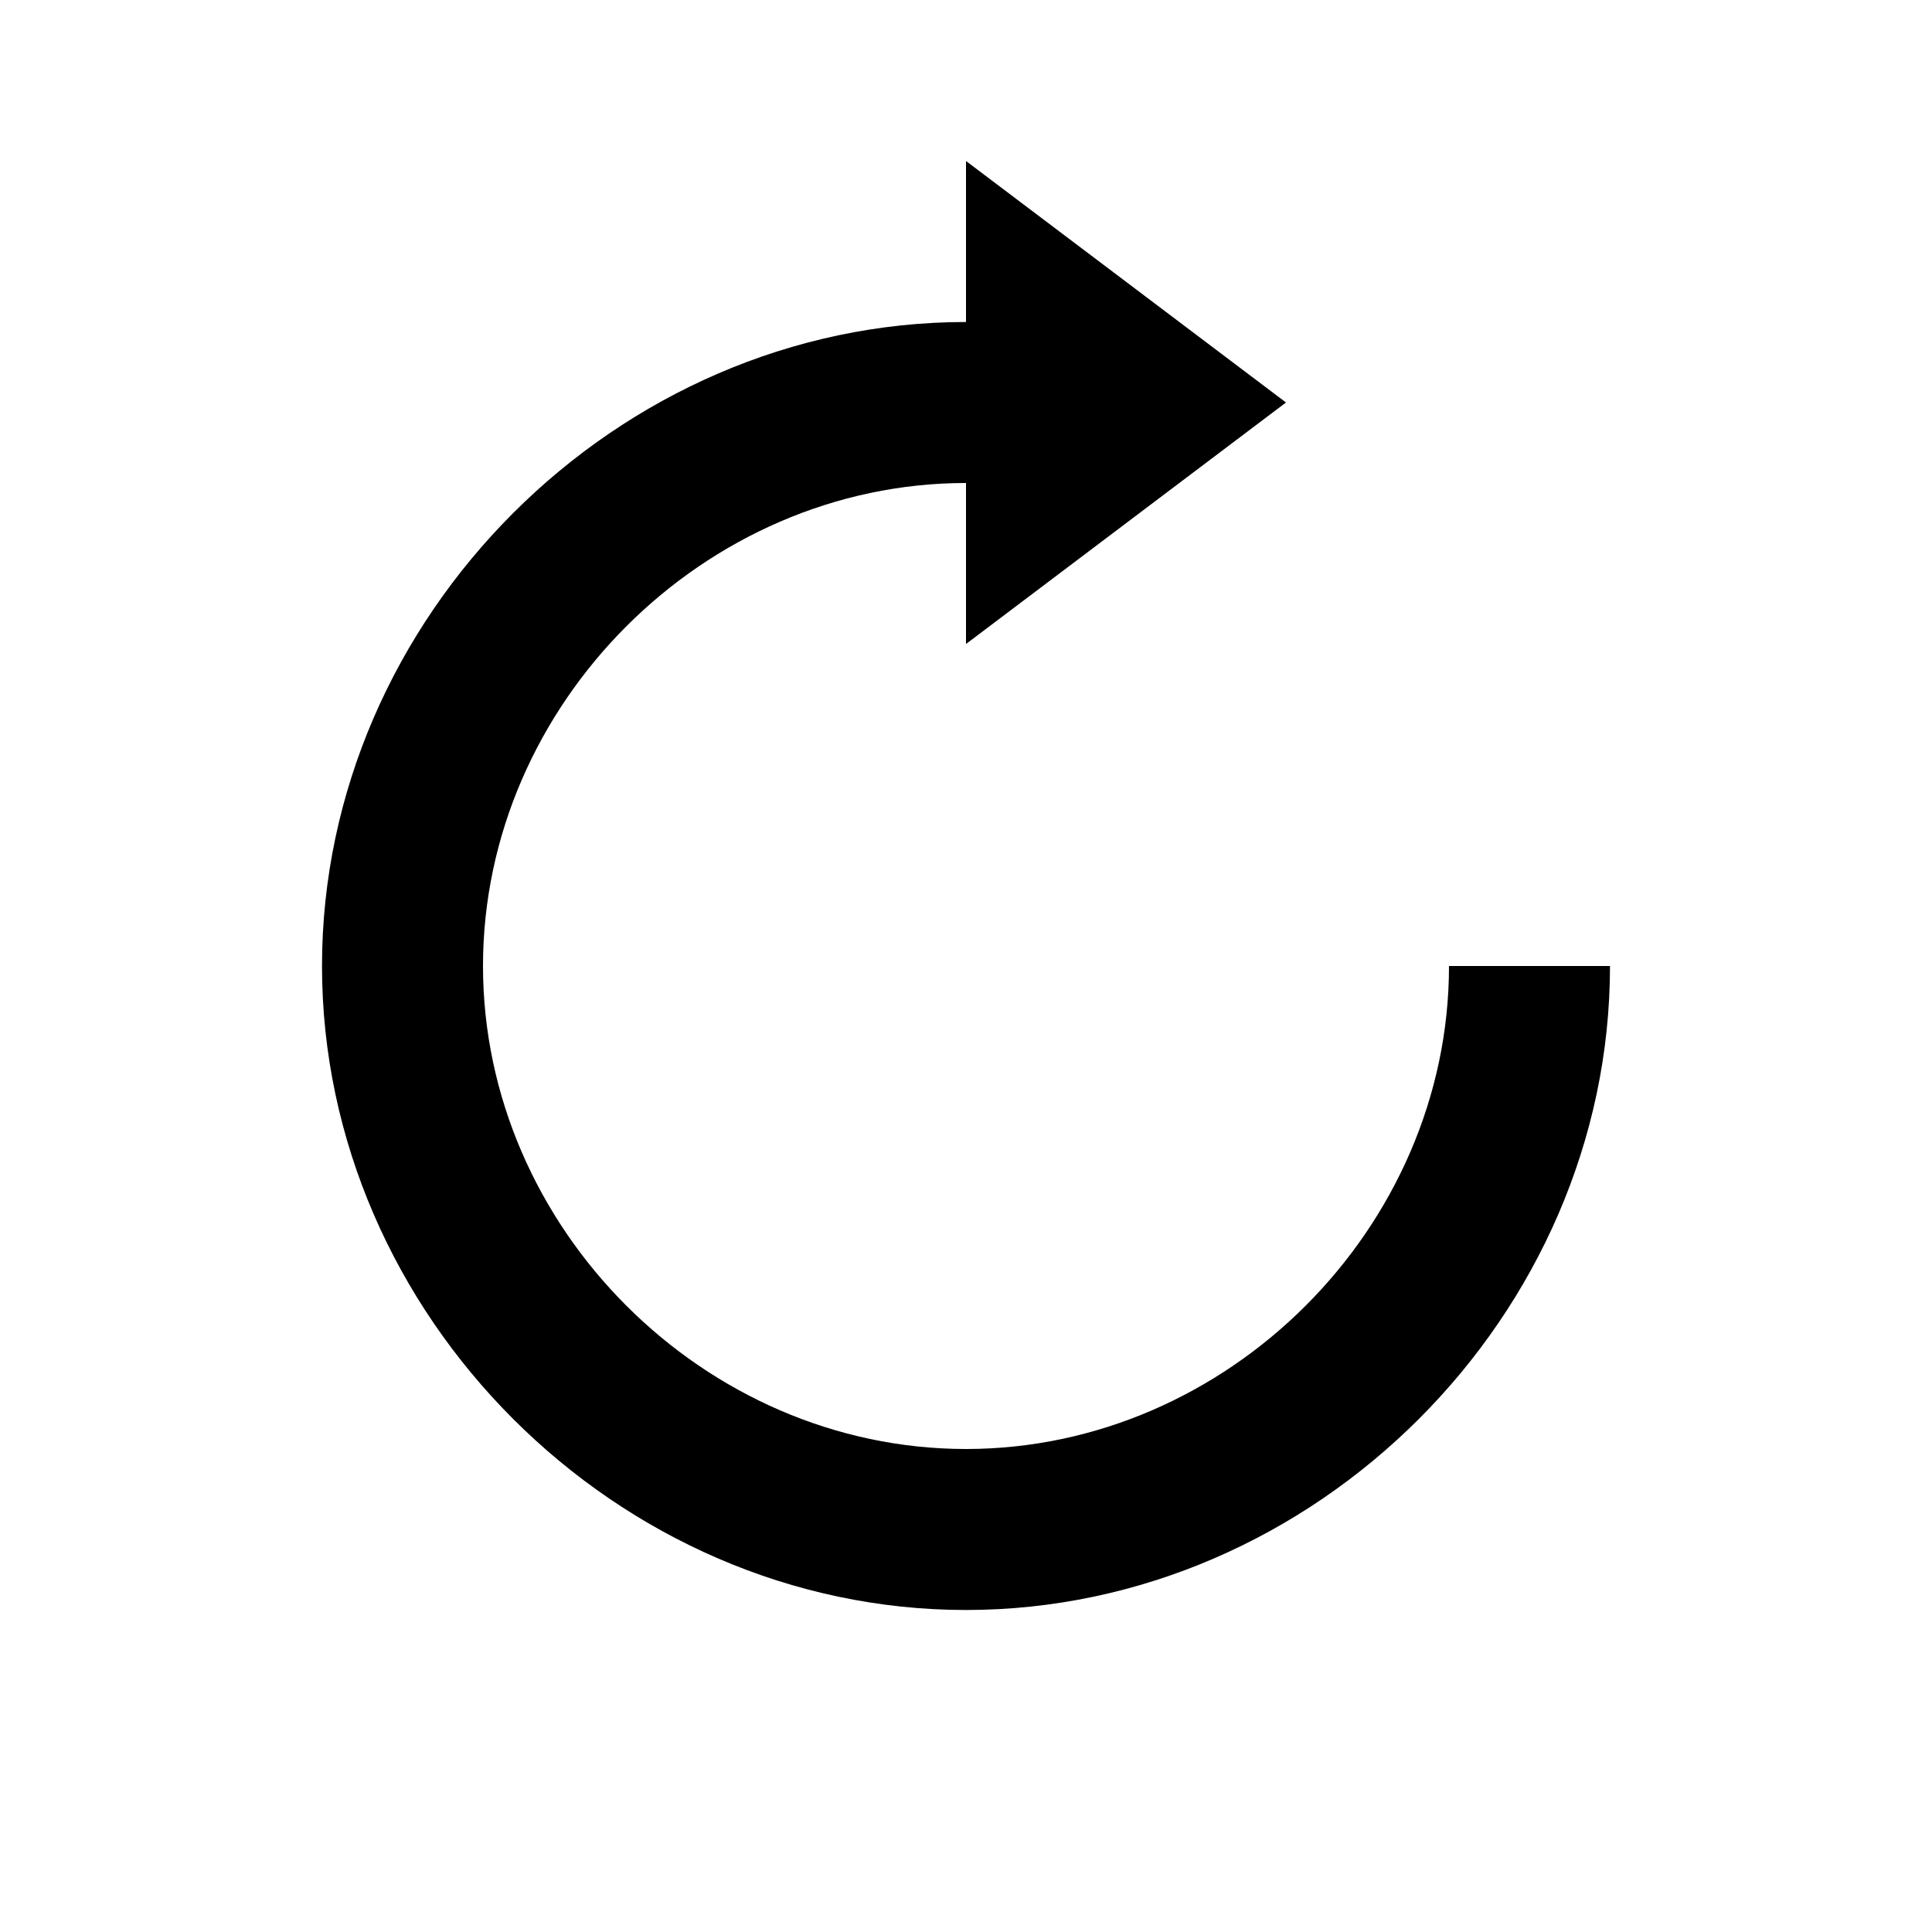
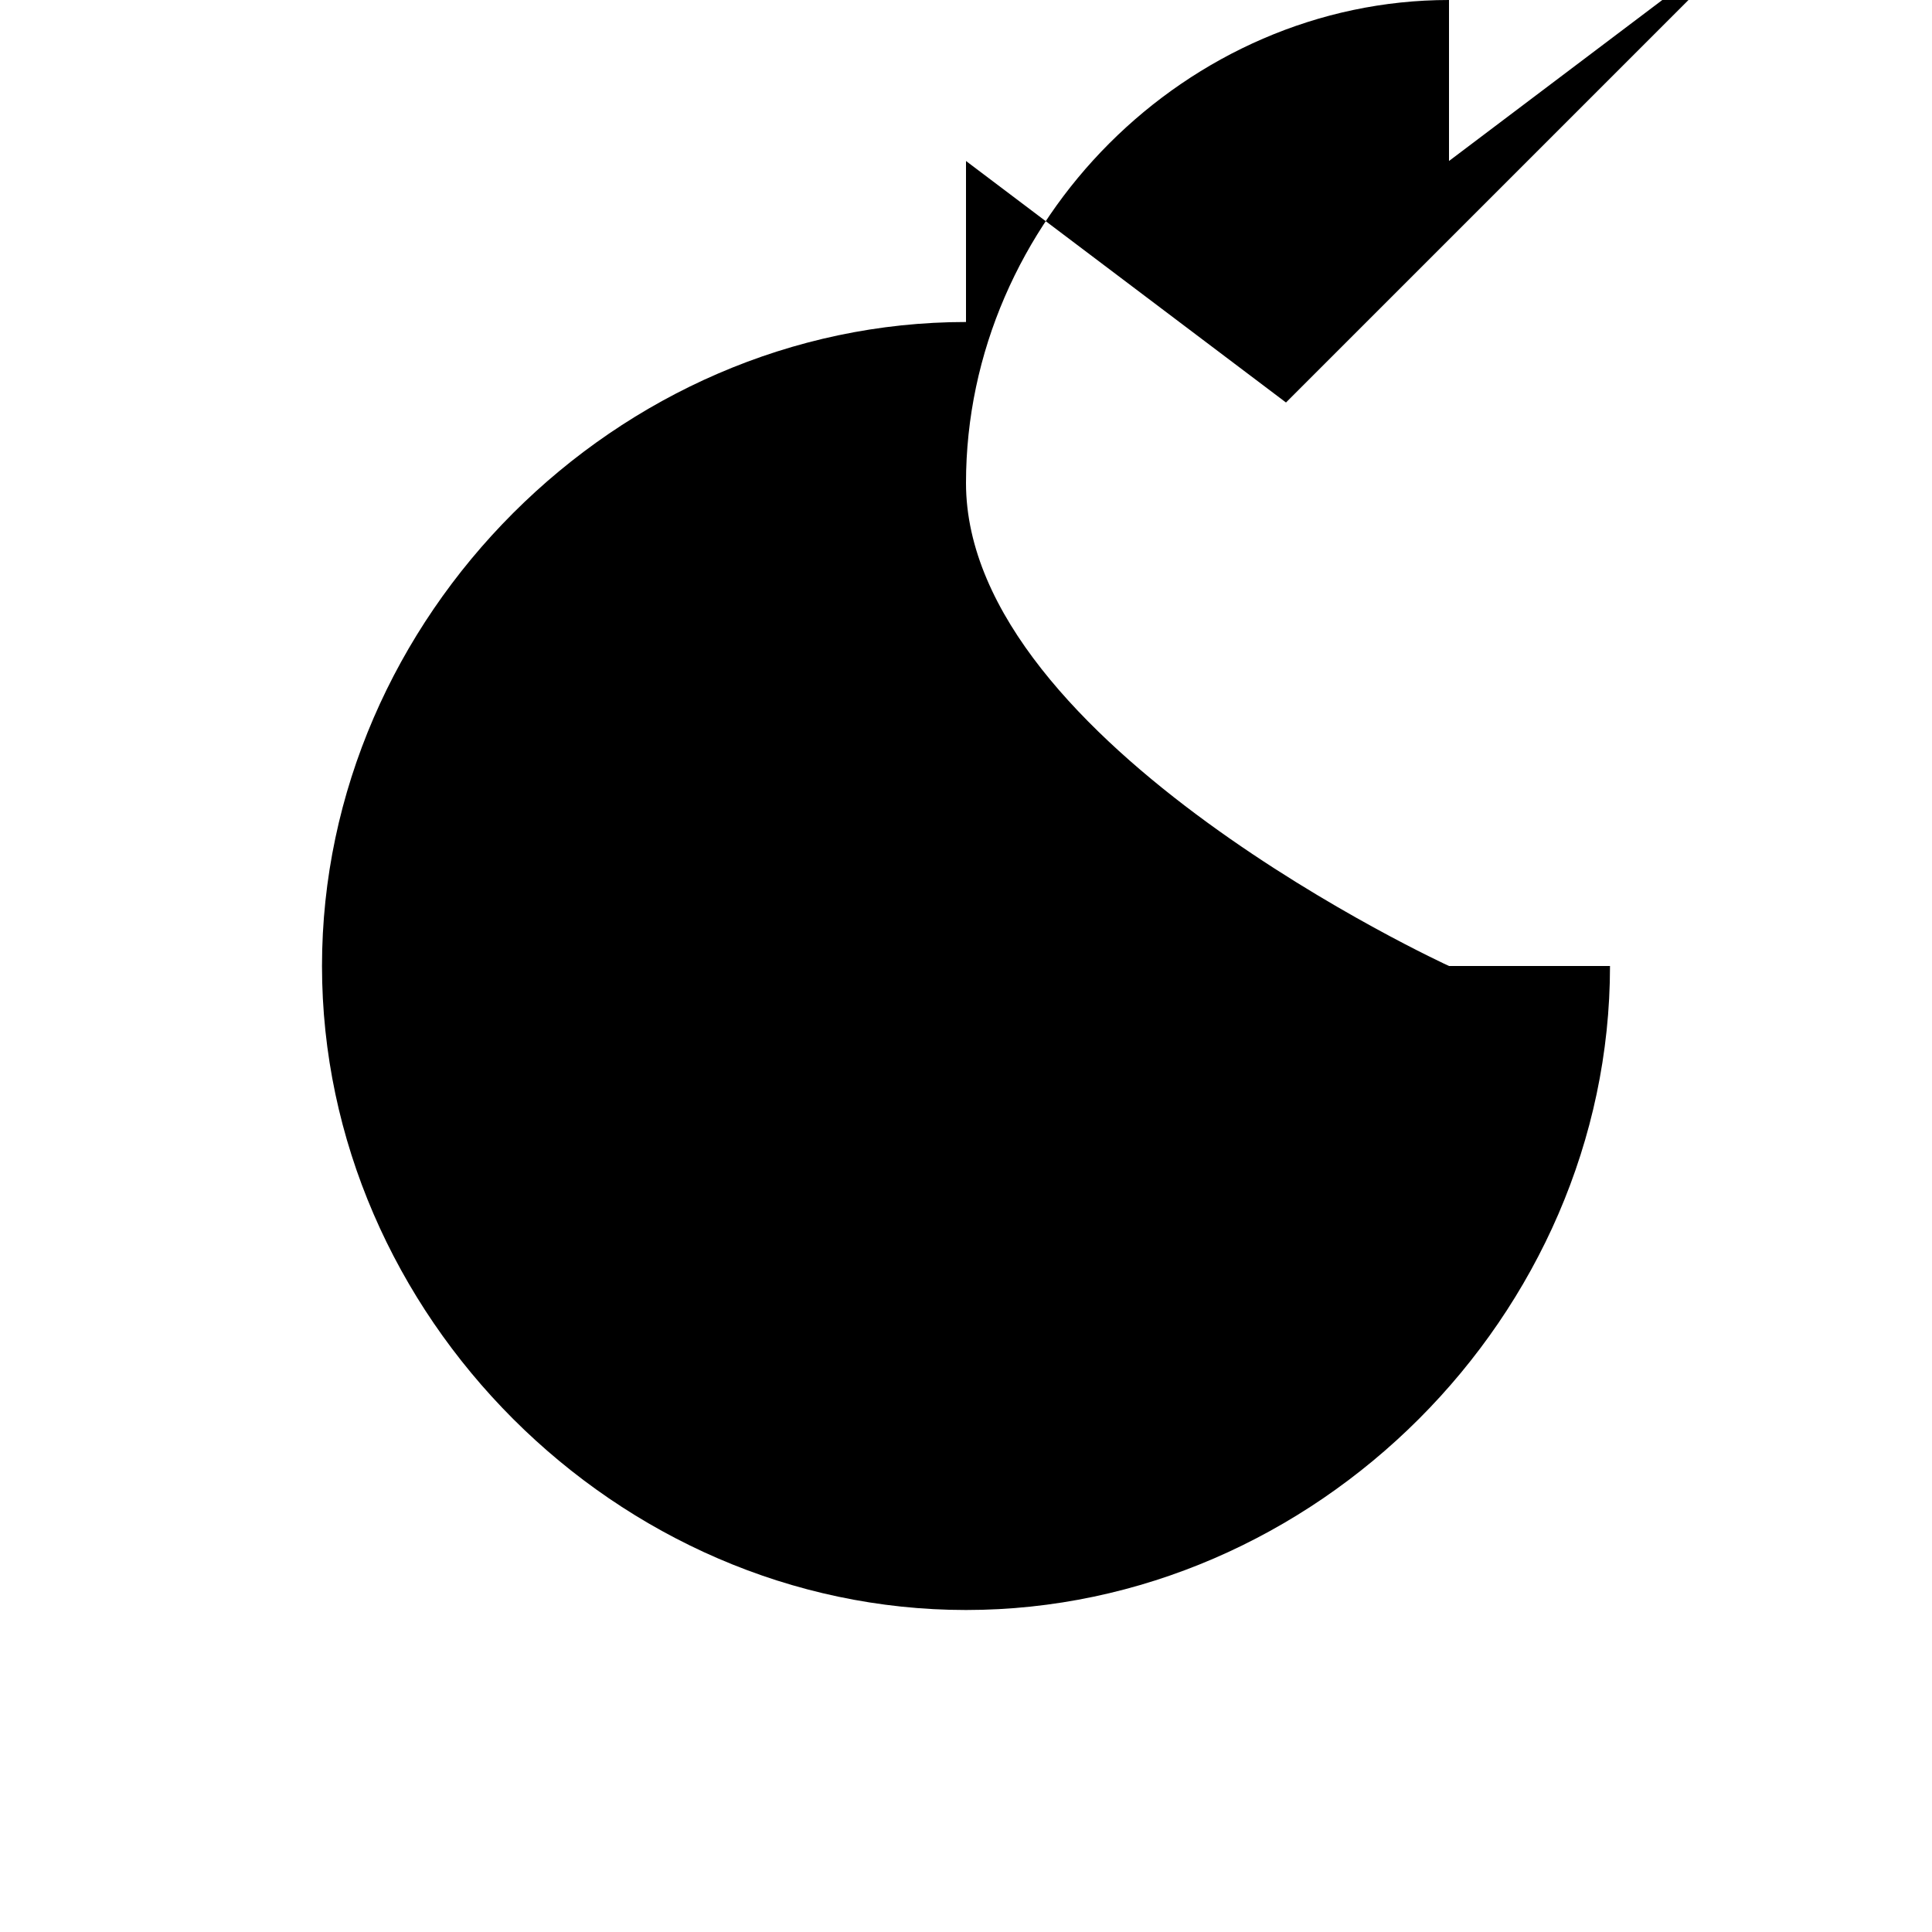
<svg xmlns="http://www.w3.org/2000/svg" width="24" height="24" viewBox="0 0 24 24">
-   <path d="M15.975 5L12 2v2c-4.336 0-8 3.664-8 8 0 4.337 3.664 8 8 8 4.337 0 8-3.663 8-8h-2c0 3.252-2.748 6-6 6s-6-2.748-6-6 2.748-6 6-6v2l3.975-3z" />
+   <path d="M15.975 5L12 2v2c-4.336 0-8 3.664-8 8 0 4.337 3.664 8 8 8 4.337 0 8-3.663 8-8h-2s-6-2.748-6-6 2.748-6 6-6v2l3.975-3z" />
</svg>